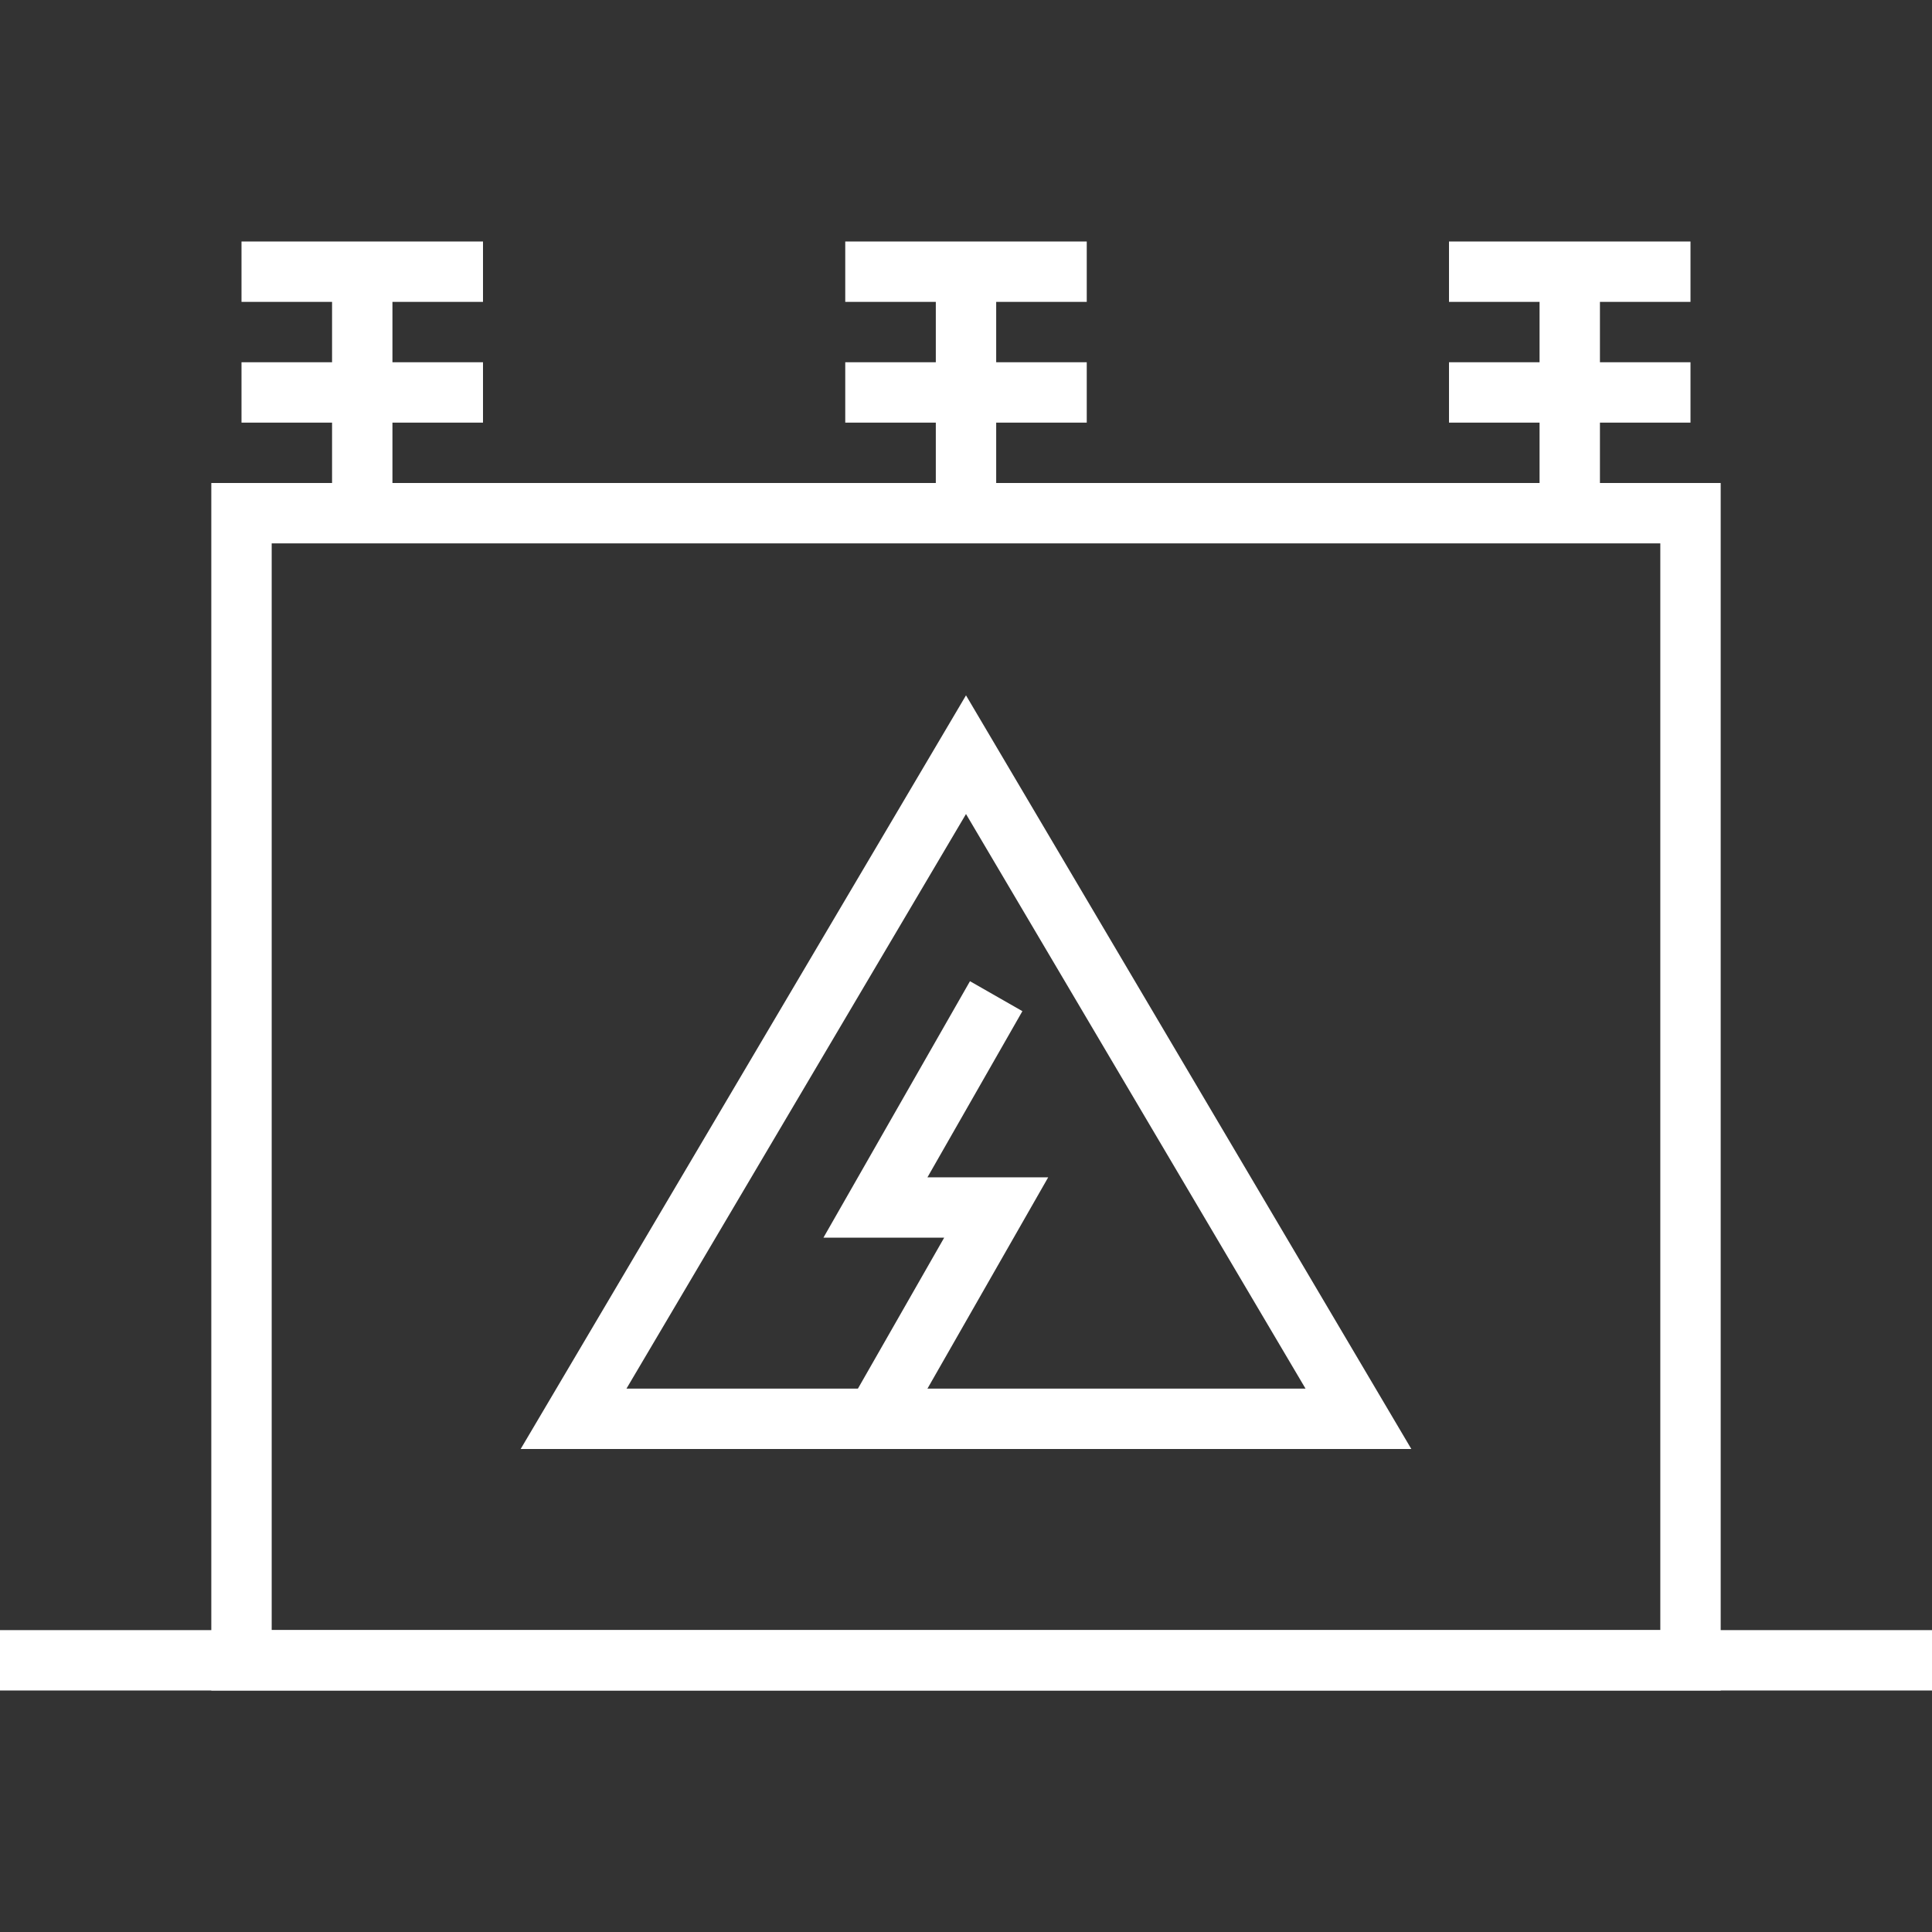
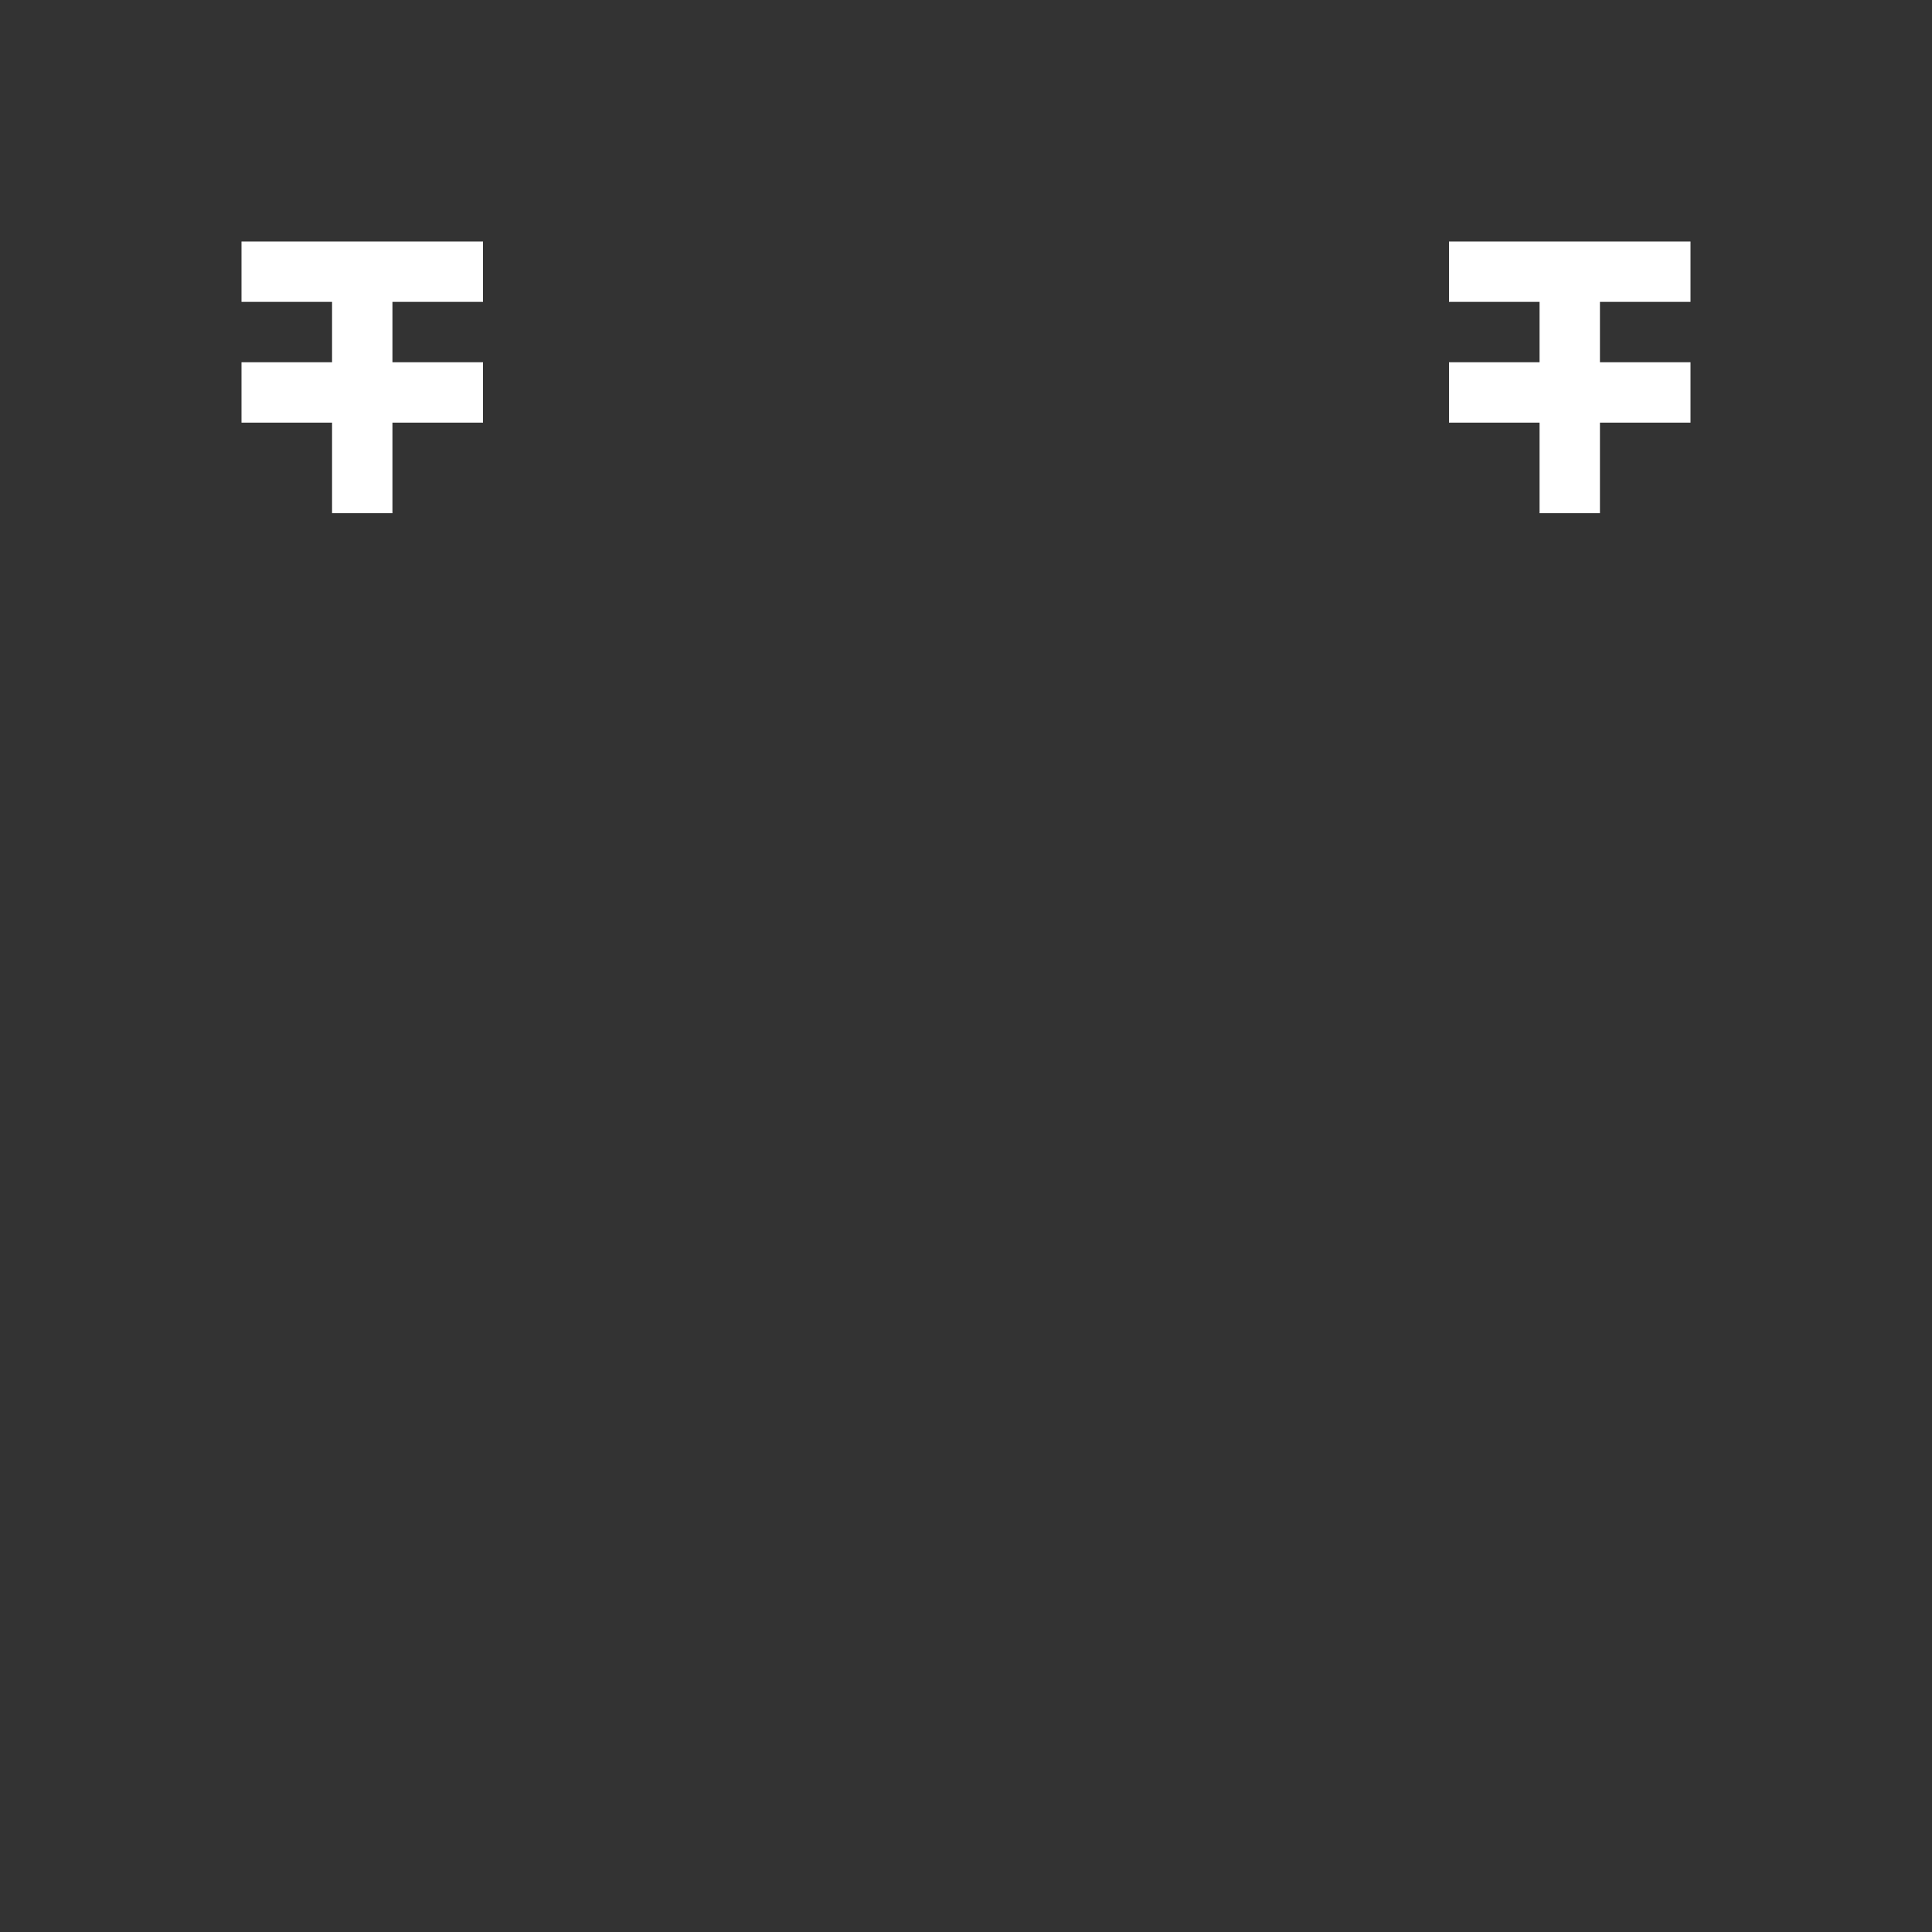
<svg xmlns="http://www.w3.org/2000/svg" width="64" height="64" viewBox="0 0 64 64" fill="none">
  <rect x="0" y="0" width="64" height="64" fill="#333333" stroke="none" />
-   <path d="M0 55L64 55" stroke="white" stroke-width="2" />
-   <rect x="8" y="17" width="48" height="38" stroke="white" stroke-width="2" />
-   <path d="M32 17V8M28 13H36M28 9H36" stroke="white" stroke-width="2" />
  <path d="M12 17V8M8 13H16M8 9H16" stroke="white" stroke-width="2" />
  <path d="M52 17V8M48 13H56M48 9H56" stroke="white" stroke-width="2" />
-   <path d="M32 25L45 47H19L32 25Z" stroke="white" stroke-width="2" />
-   <path d="M33 33L29 40H33L29 47" stroke="white" stroke-width="2" />
</svg>